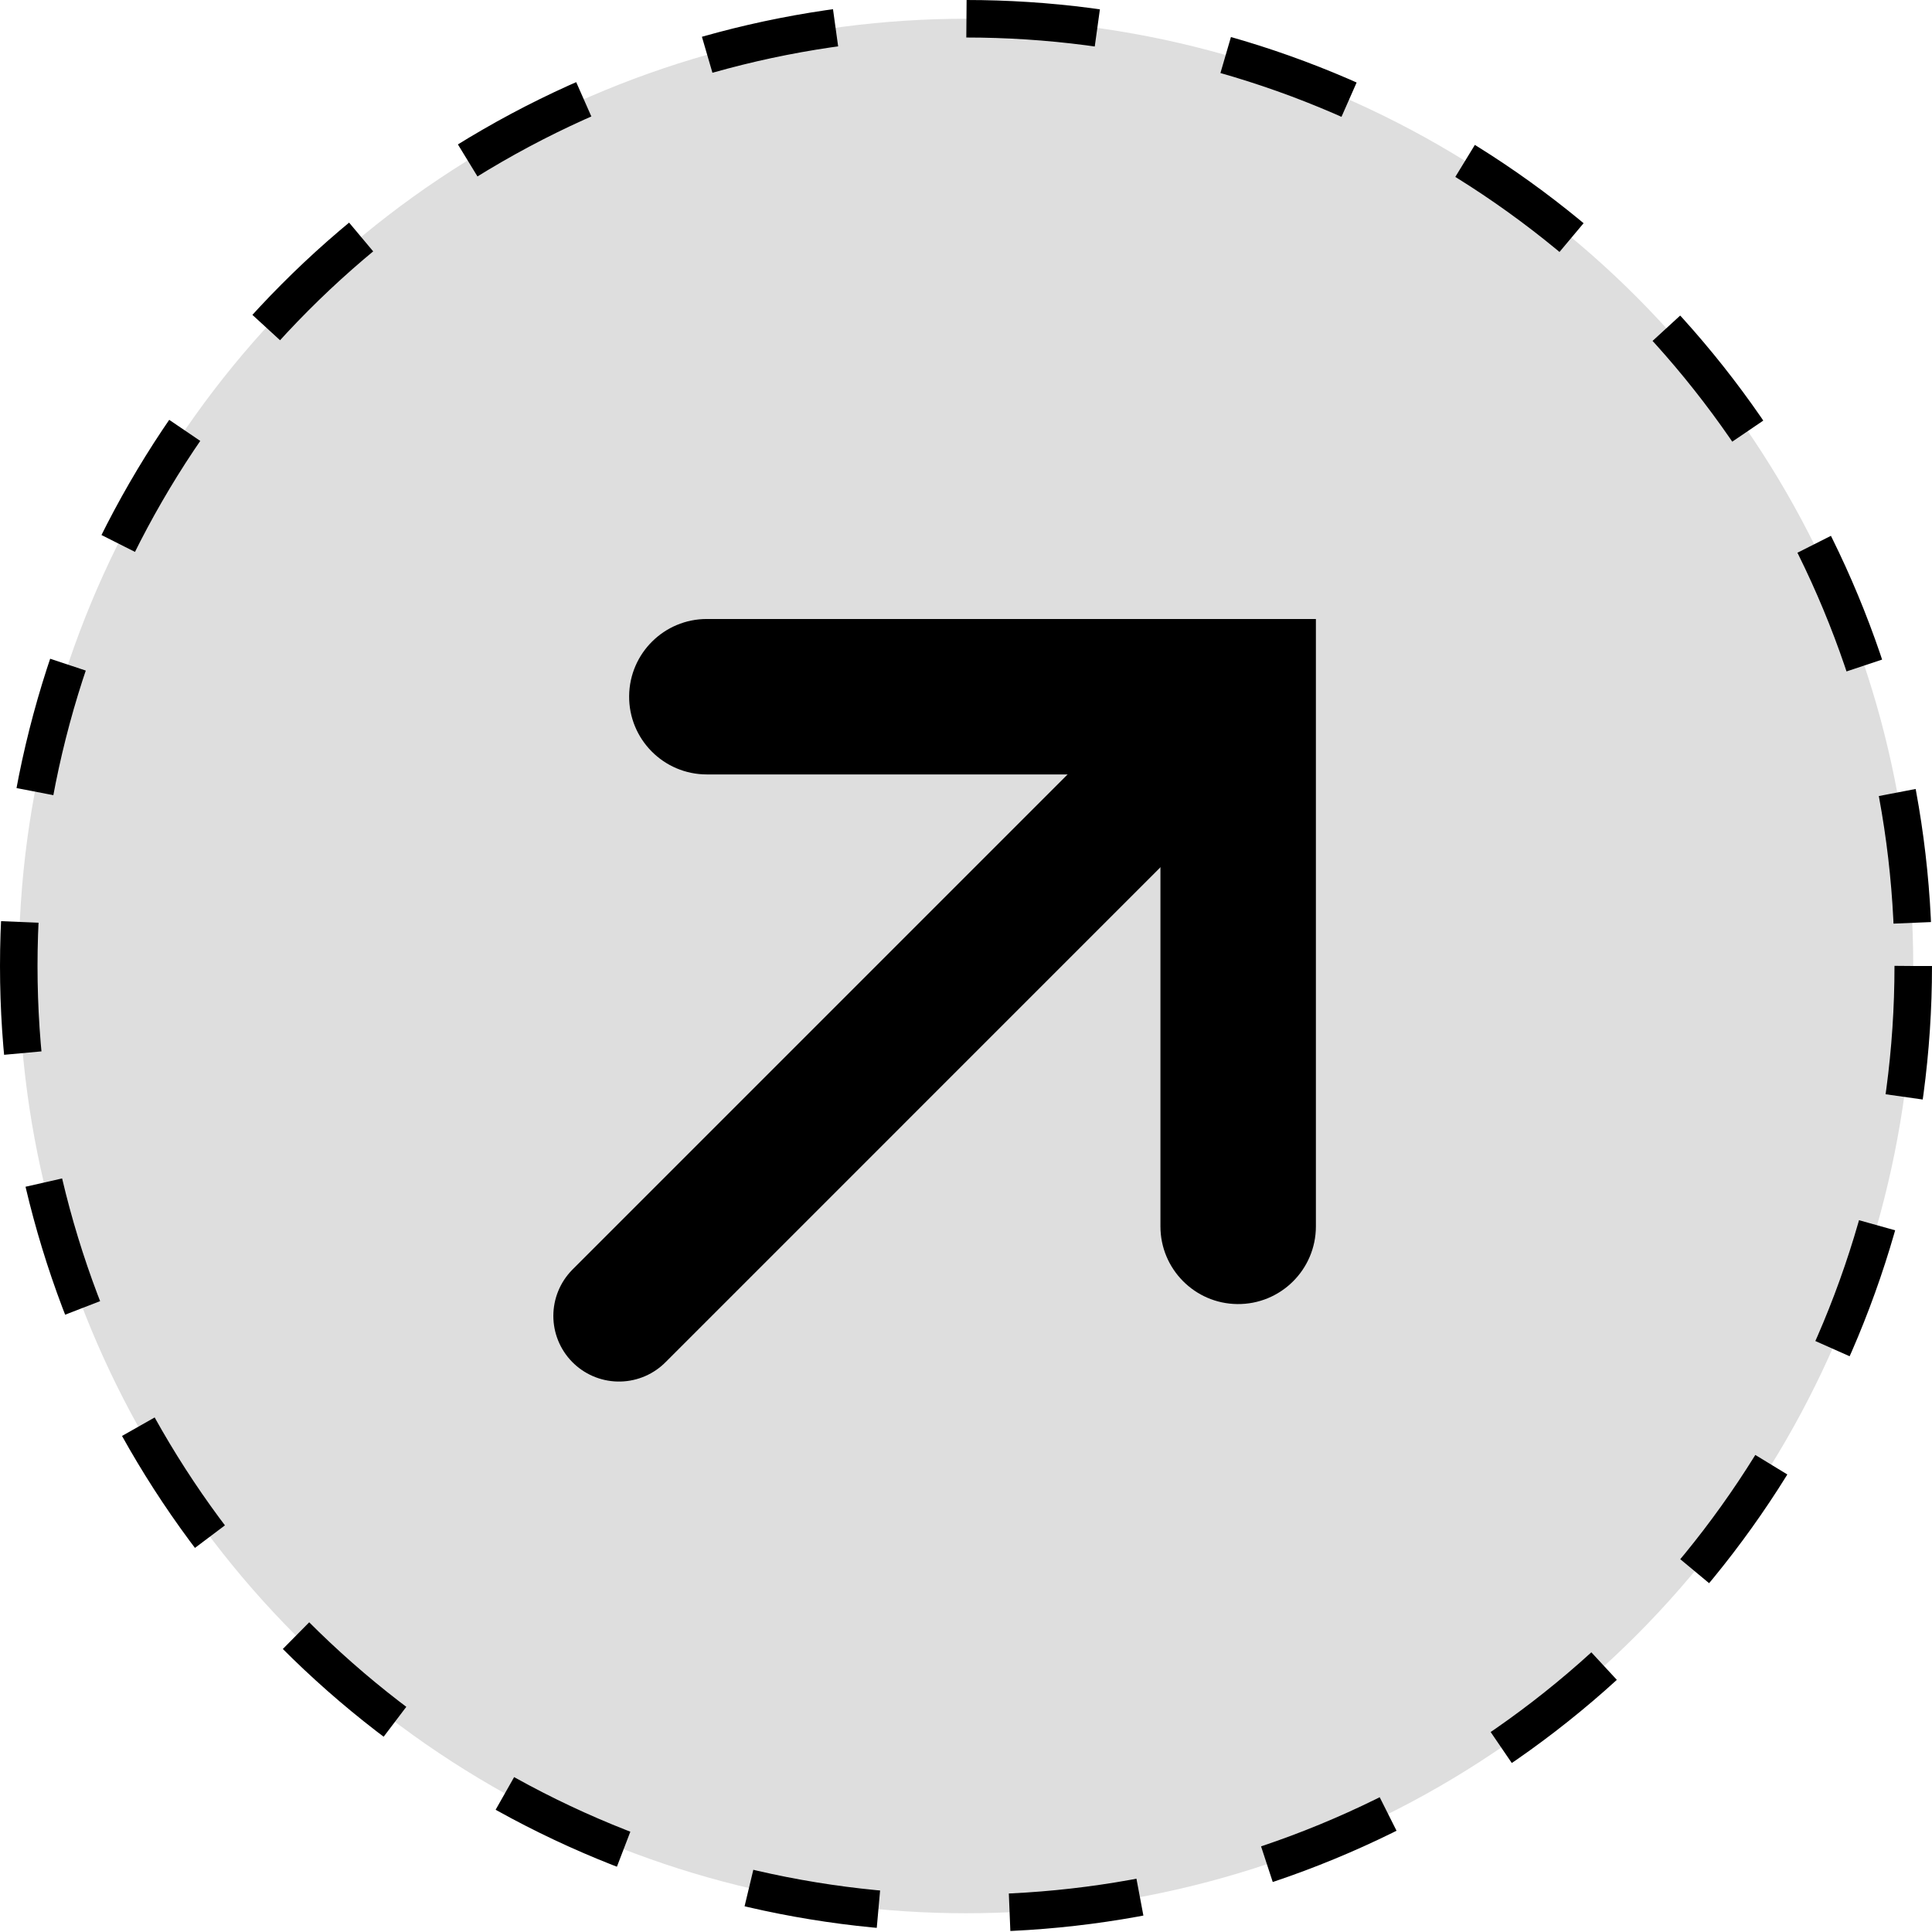
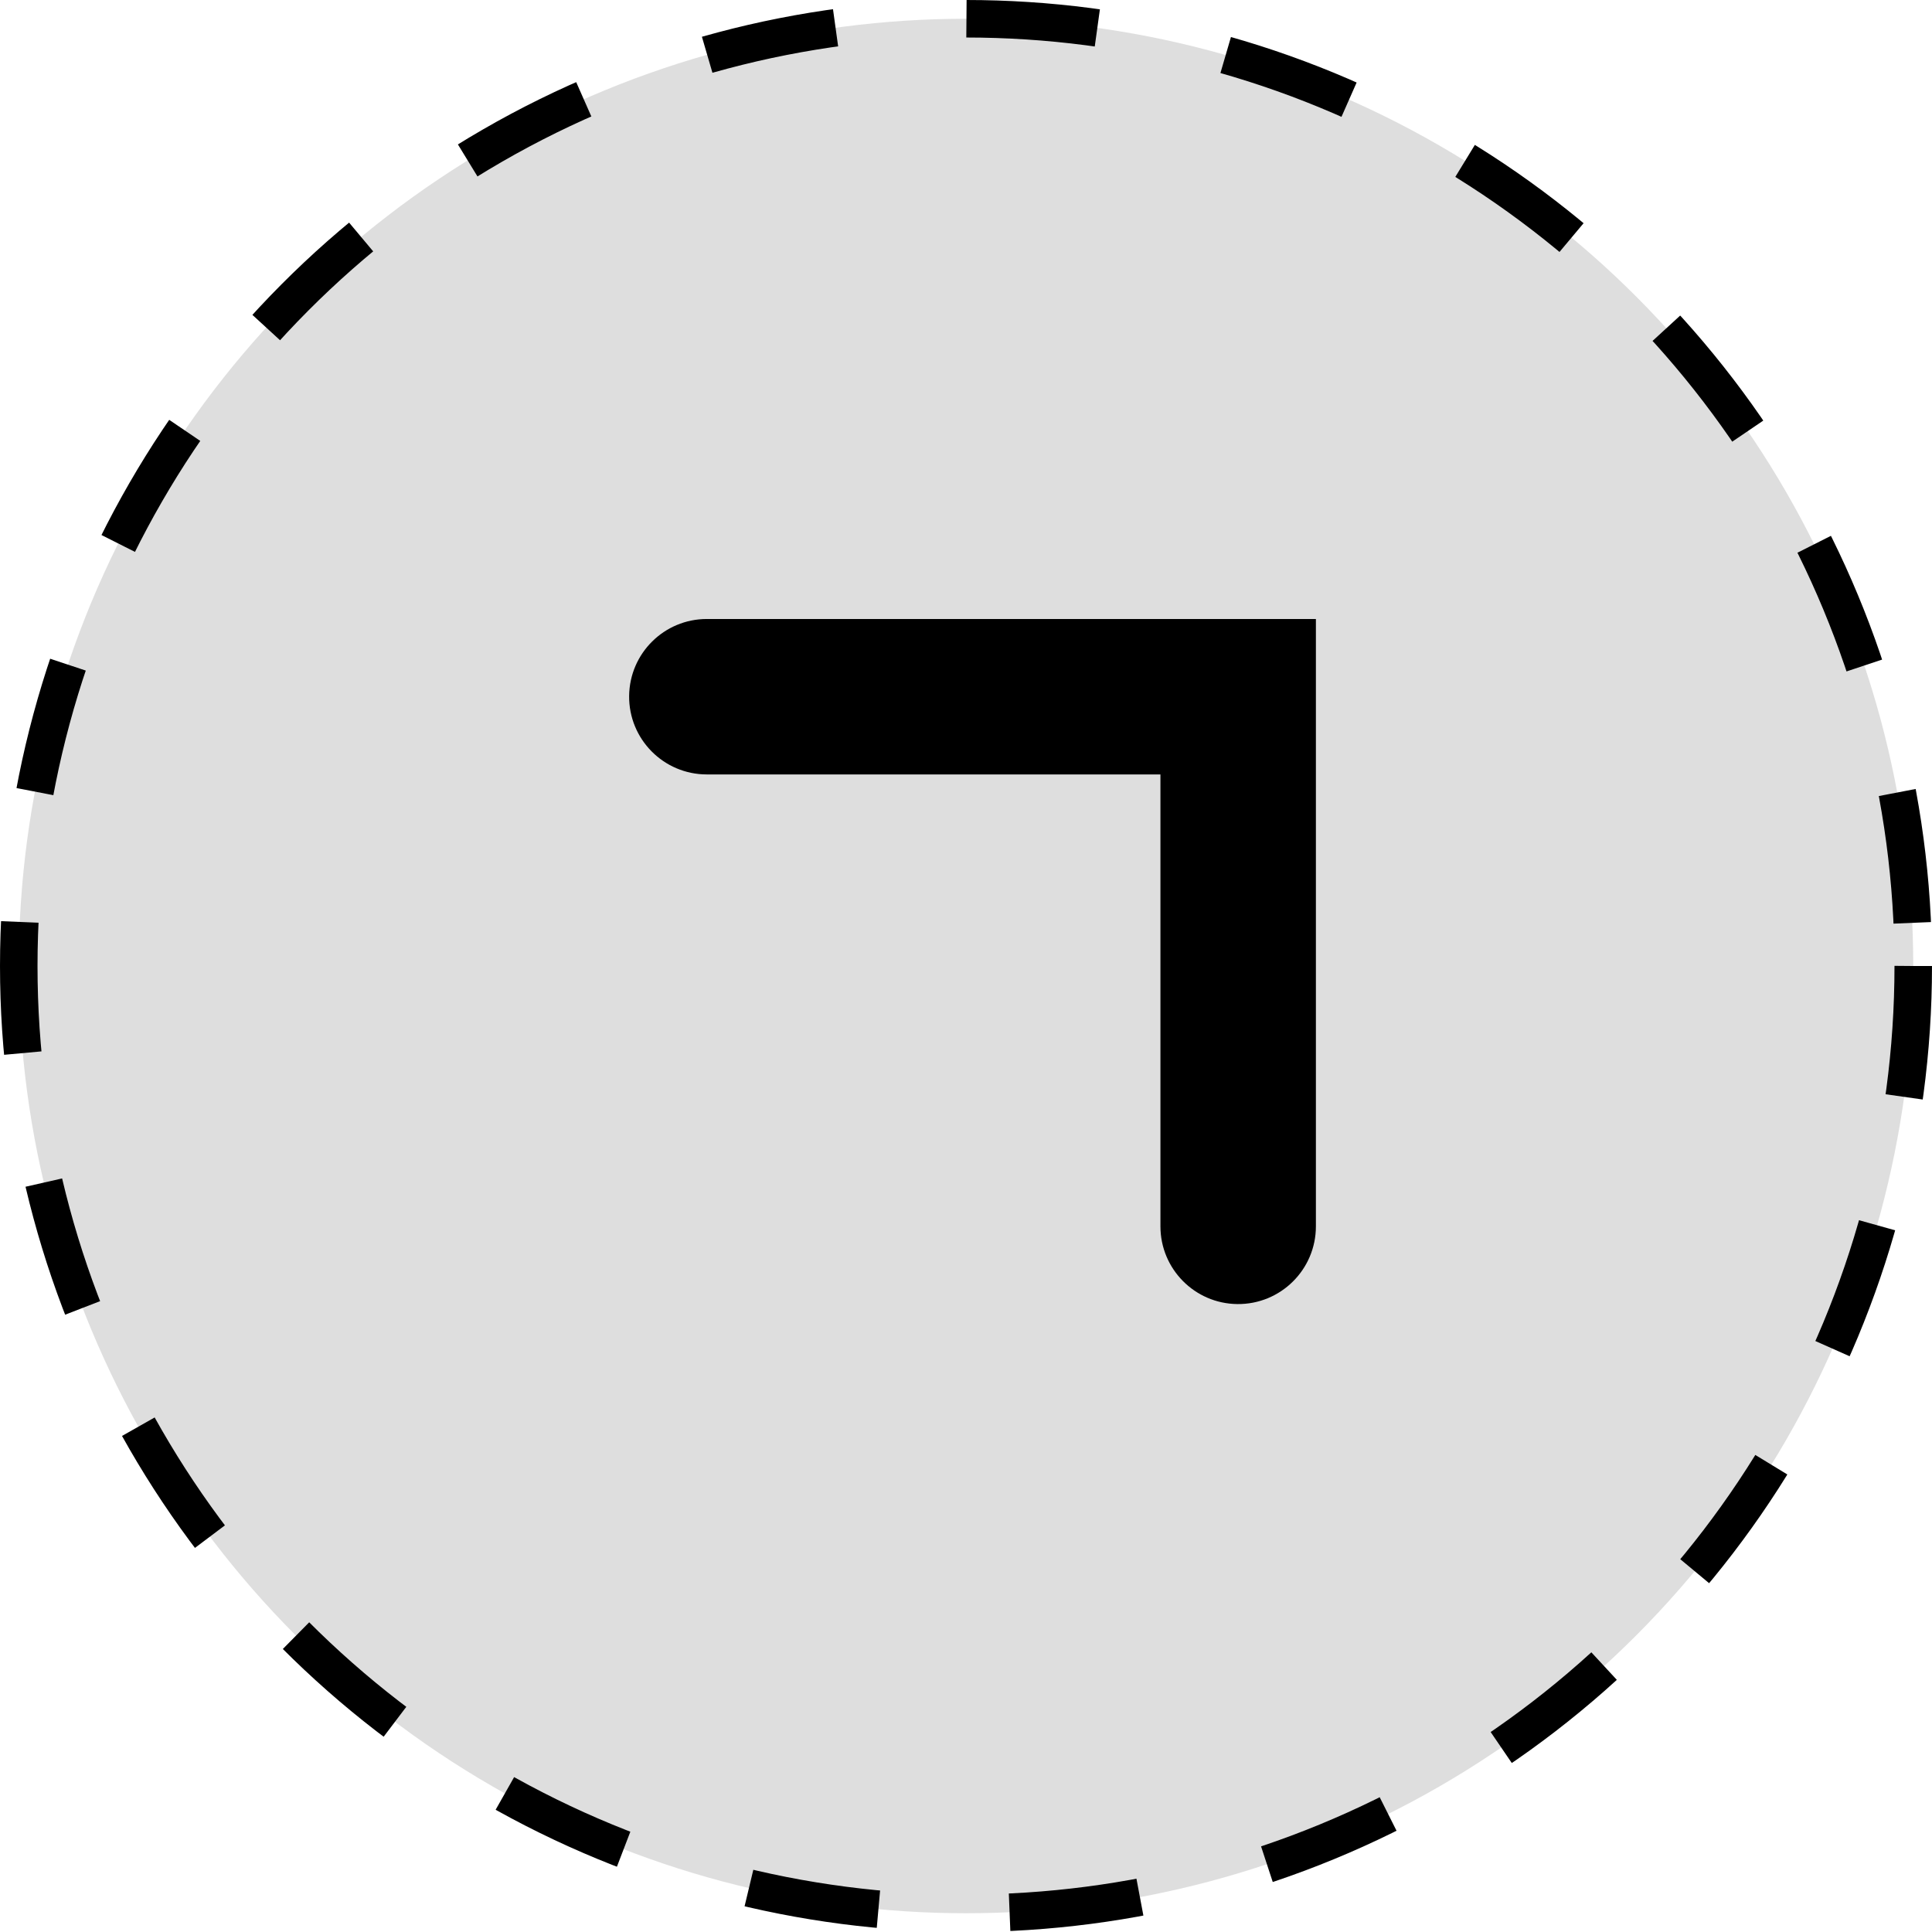
<svg xmlns="http://www.w3.org/2000/svg" width="103" height="103" viewBox="0 0 103 103" fill="none">
  <circle cx="51.5" cy="51.5" r="50.5" fill="#DEDEDE" stroke="black" stroke-width="2" stroke-dasharray="7 7" />
  <path d="M61.866 41.287V65.38C61.866 67.651 63.694 69.499 65.965 69.523C68.271 69.548 70.154 67.686 70.154 65.38V33H37.684C35.413 33 33.566 34.828 33.541 37.098C33.516 39.404 35.378 41.287 37.684 41.287H61.866Z" fill="black" />
-   <path d="M61.866 41.287L33 70.154" stroke="black" stroke-width="7" stroke-miterlimit="10" stroke-linecap="round" />
</svg>